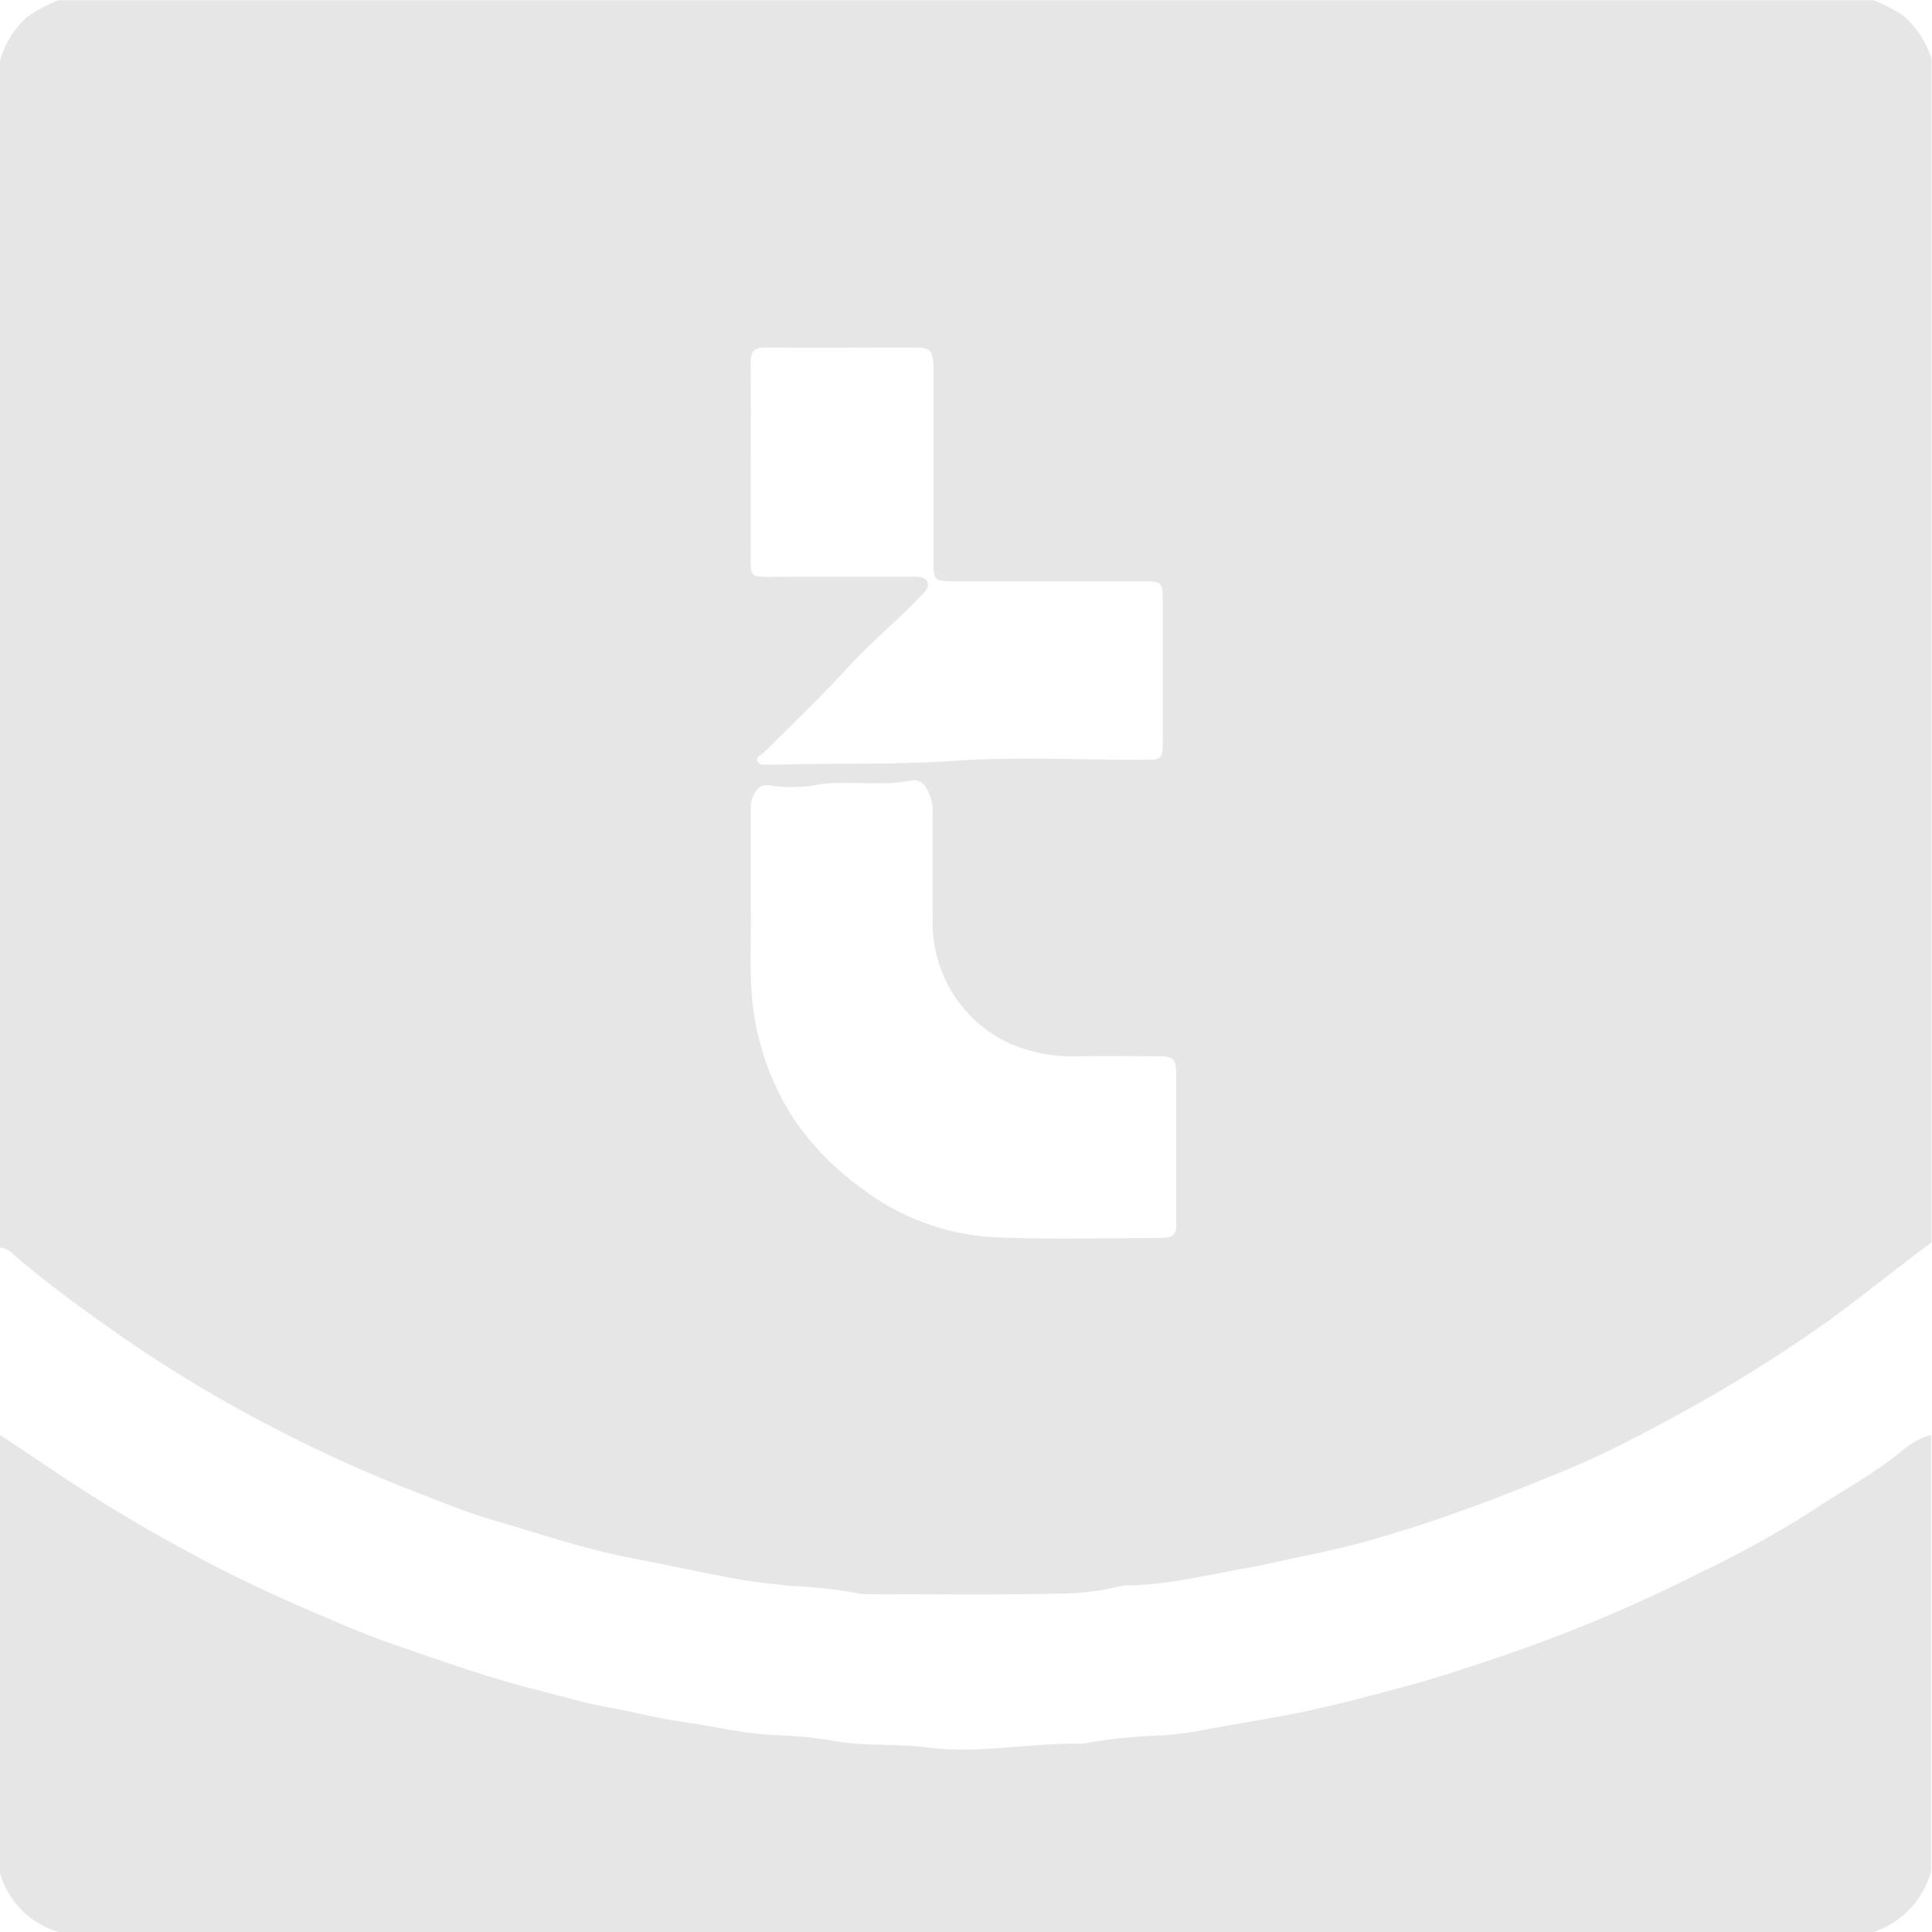
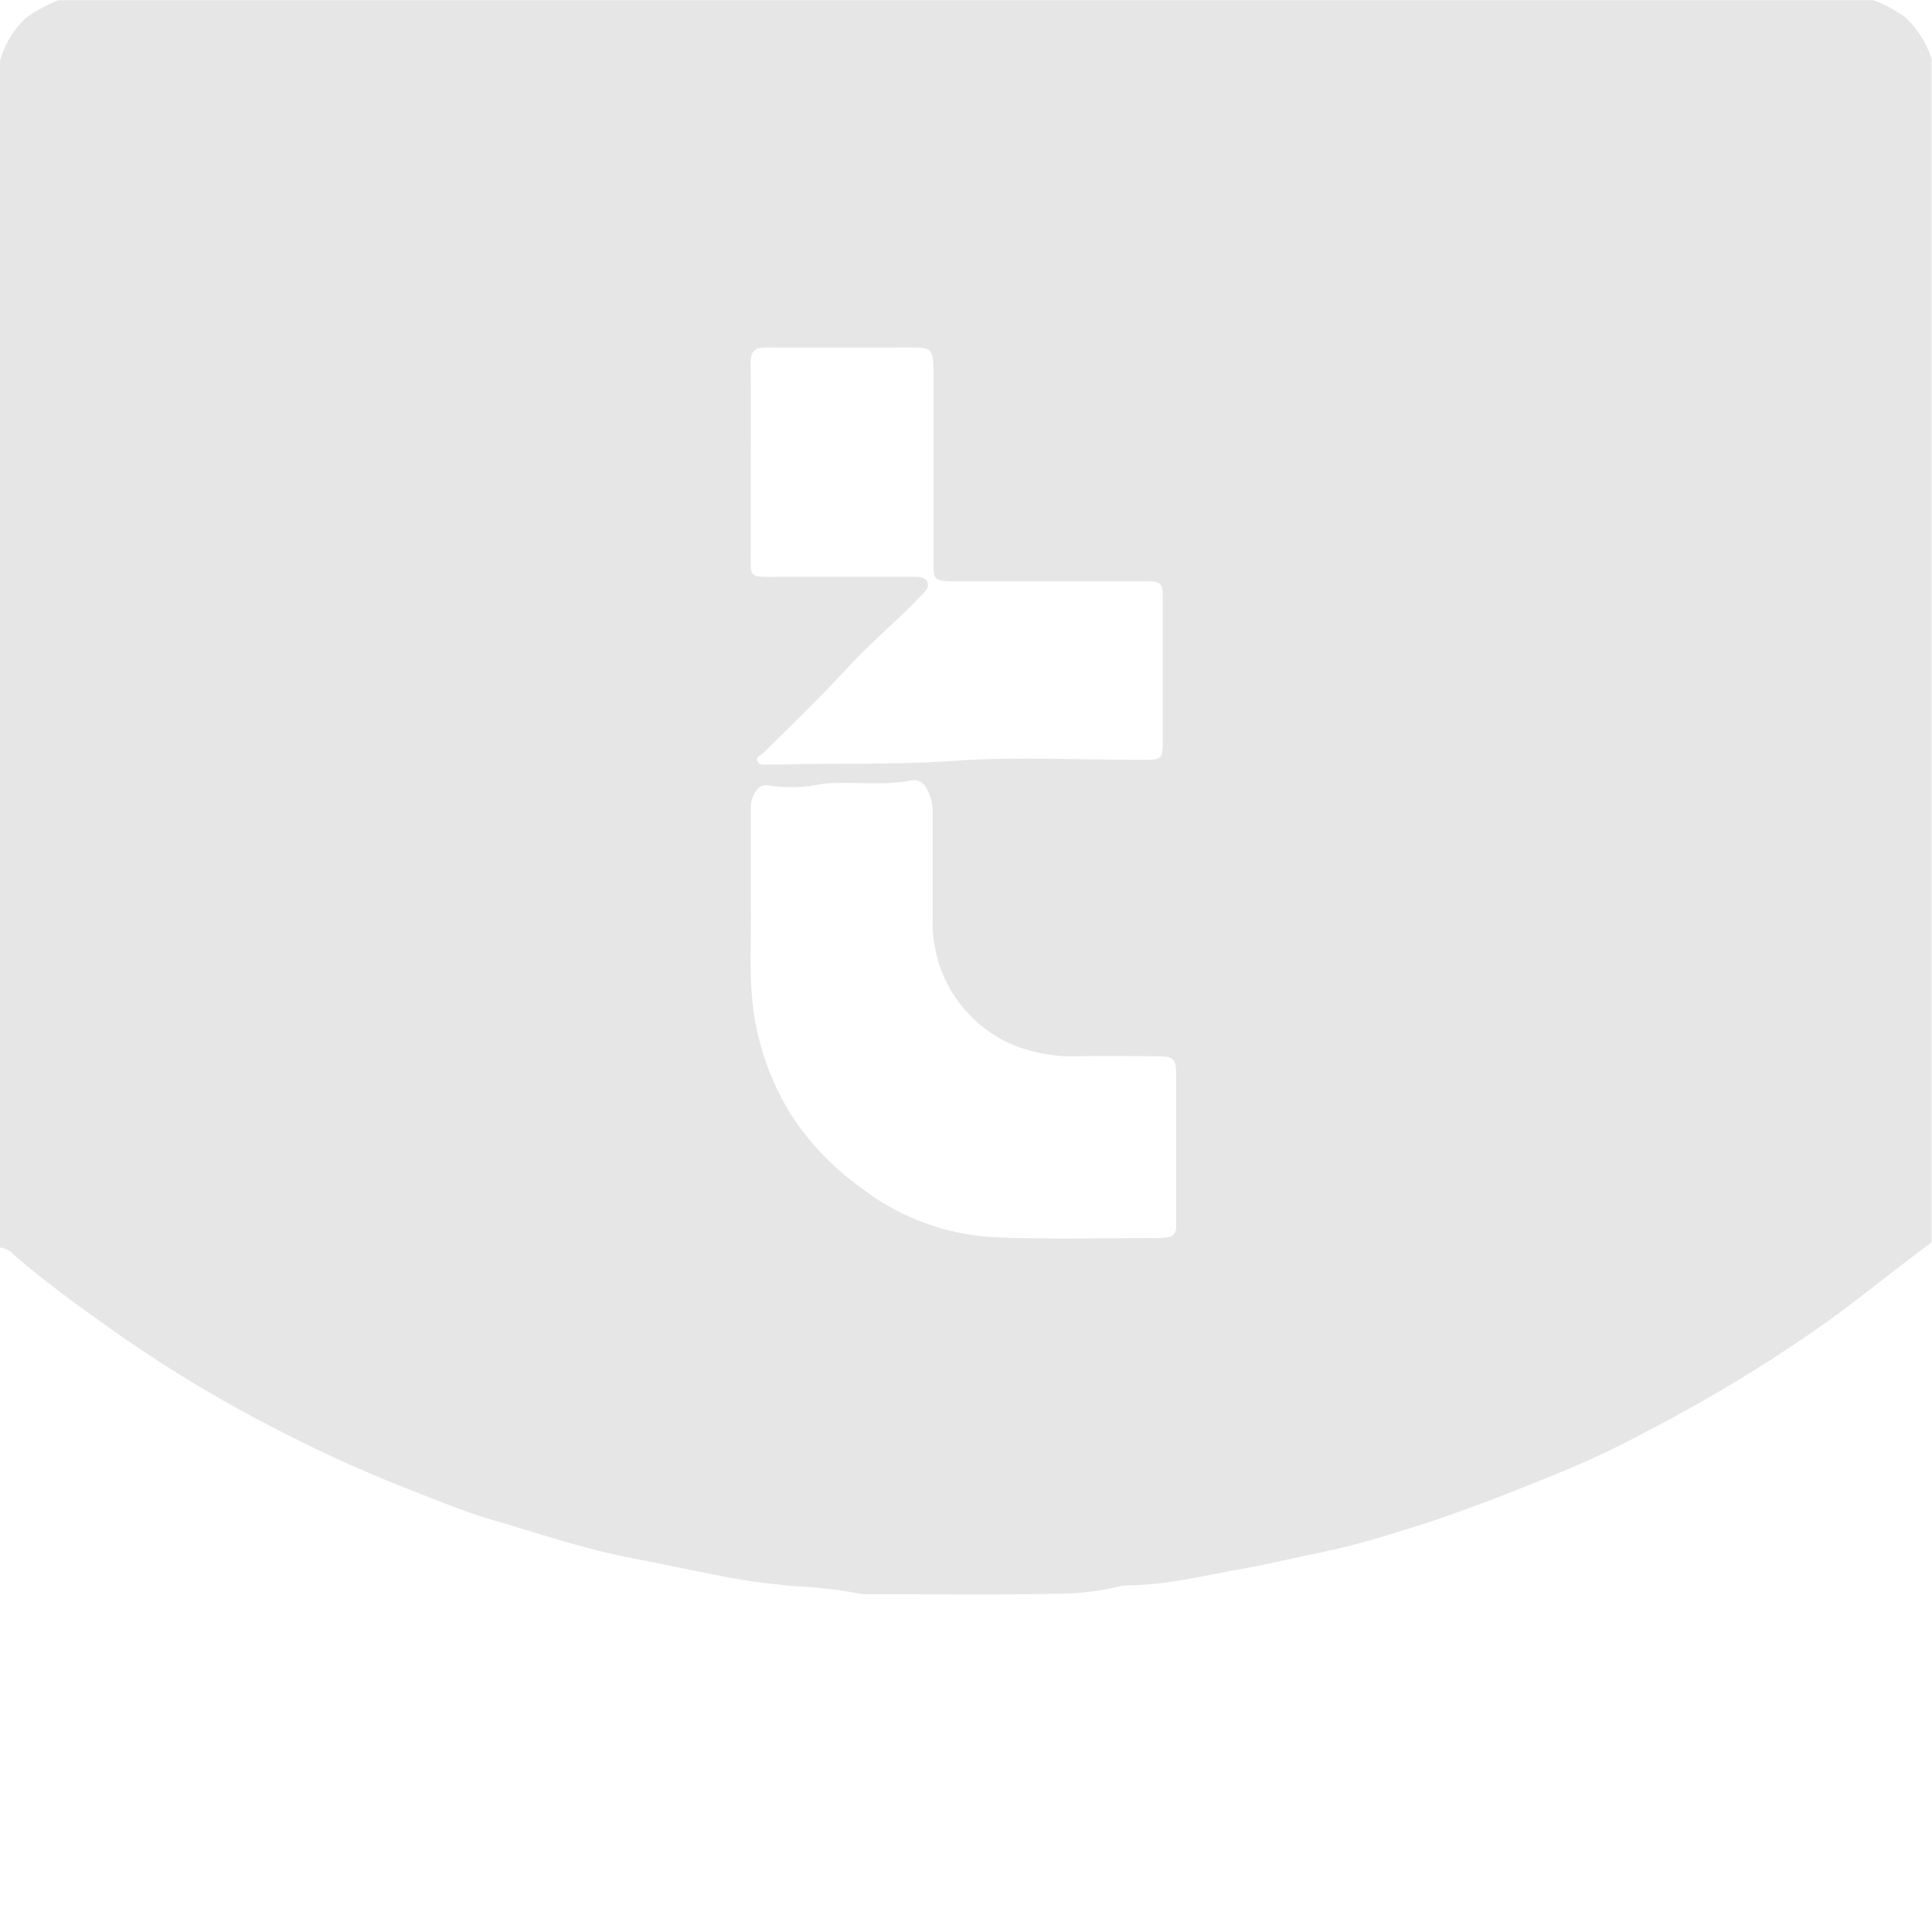
<svg xmlns="http://www.w3.org/2000/svg" width="206" height="206" viewBox="0 0 206 206" fill="none">
  <path d="M203.04 1.75C202.016 1.045 200.911 0.464 199.75 0.02H6.25C5.057 0.486 3.922 1.09 2.87 1.82C1.478 3.076 0.481 4.708 0 6.52V133.02C0.582 133.092 1.116 133.377 1.5 133.82C5.16 136.97 9.07 139.77 13.01 142.54C18.44 146.299 24.12 149.683 30.01 152.67C34.698 155.079 39.512 157.235 44.43 159.13C47.18 160.2 49.91 161.33 52.74 162.13C57.6 163.54 62.37 165.2 67.37 166.13C71.11 166.85 74.83 167.68 78.58 168.36C80.48 168.7 82.44 168.89 84.37 169.1C86.718 169.197 89.057 169.455 91.37 169.87C91.82 169.962 92.281 169.999 92.74 169.98C99.53 169.98 106.32 170.08 113.1 169.92C115.213 169.909 117.318 169.647 119.37 169.14C119.737 169.056 120.114 169.023 120.49 169.04C124.62 168.96 128.6 167.95 132.64 167.24C135.34 166.77 137.99 166.09 140.64 165.58C143.483 164.976 146.293 164.228 149.06 163.34C151.84 162.52 154.57 161.56 157.29 160.56C160.37 159.43 163.41 158.2 166.45 156.96C169.643 155.643 172.764 154.158 175.8 152.51C182.445 149.067 188.844 145.168 194.95 140.84C198.67 138.13 202.23 135.22 205.95 132.47V6.25C205.392 4.521 204.388 2.969 203.04 1.75ZM80.04 38.65C80.04 37.44 80.47 37.04 81.65 37.05C86.94 37.1 92.24 37.05 97.53 37.05C99.18 37.05 99.47 37.35 99.53 39.05C99.53 46.01 99.53 52.97 99.53 59.93C99.53 61.87 99.63 61.93 101.53 61.98H121.65C123.98 61.98 123.98 61.98 123.98 64.36V78.75C123.98 81.01 123.98 81.02 121.65 81.02C114.99 81.02 108.29 80.66 101.65 81.13C95.49 81.56 89.35 81.35 83.21 81.52C82.75 81.52 82.29 81.52 81.83 81.52C81.37 81.52 80.91 81.62 80.75 81.12C80.59 80.62 81.13 80.55 81.38 80.3C84.3 77.39 87.29 74.55 90.08 71.51C91.98 69.43 94.08 67.51 96.15 65.59C96.9 64.87 97.63 64.12 98.35 63.37C98.7 63.01 99.1 62.62 98.89 62.07C98.68 61.52 98.03 61.5 97.5 61.5H83.5C79.5 61.5 80.09 61.87 80.05 58.04C80.05 55.04 80.05 52.12 80.05 49.16C80.05 45.62 80.09 42.12 80.03 38.63L80.04 38.65ZM123.88 132C117.88 132 111.96 132.18 106.02 131.92C100.833 131.646 95.854 129.794 91.75 126.61C88.959 124.595 86.543 122.108 84.61 119.26C82.982 116.75 81.766 113.995 81.01 111.1C79.63 106.1 80.14 101.03 80.06 97.01V86.35C80 85.597 80.221 84.849 80.68 84.25C80.823 84.045 81.025 83.888 81.258 83.799C81.492 83.71 81.747 83.693 81.99 83.75C83.874 84.037 85.795 83.983 87.66 83.59C88.031 83.54 88.405 83.51 88.78 83.5C91.6 83.37 94.43 83.78 97.24 83.2C97.555 83.157 97.876 83.218 98.153 83.373C98.431 83.528 98.651 83.769 98.78 84.06C99.232 84.814 99.465 85.68 99.45 86.56C99.45 90.26 99.45 93.97 99.45 97.68C99.359 99.728 99.7 101.772 100.45 103.68C101.787 107.029 104.356 109.738 107.63 111.25C109.959 112.257 112.485 112.725 115.02 112.62C117.85 112.56 120.69 112.62 123.52 112.62C125.11 112.62 125.41 112.93 125.41 114.55C125.41 119.84 125.41 125.12 125.41 130.41C125.5 131.57 125.05 131.99 123.87 131.98L123.88 132Z" fill="#E6E6E6" />
-   <path d="M199.75 206H6.25C4.767 205.568 3.417 204.768 2.324 203.676C1.232 202.583 0.432 201.233 0 199.75V153C1.76 154.17 3.53 155.33 5.28 156.53C10.374 159.972 15.649 163.14 21.08 166.02C25.19 168.23 29.42 170.19 33.69 172.02C36.47 173.22 39.27 174.42 42.14 175.4C47.24 177.15 52.32 178.98 57.56 180.27C59.94 180.86 62.27 181.58 64.69 182.01C67.54 182.53 70.34 183.27 73.23 183.67C76.38 184.11 79.47 184.9 82.69 185.01C84.701 185.059 86.707 185.253 88.69 185.59C92.11 186.24 95.55 185.88 98.99 186.33C104.31 187.02 109.68 185.85 115.04 185.92C115.166 185.93 115.294 185.93 115.42 185.92C118.23 185.408 121.075 185.114 123.93 185.04C125.61 184.917 127.281 184.684 128.93 184.34C132.18 183.75 135.45 183.24 138.7 182.58C141.95 181.92 145.09 181.08 148.25 180.25C152.82 179.06 157.32 177.57 161.79 176.01C168.454 173.667 174.958 170.891 181.26 167.7C185.417 165.724 189.448 163.493 193.33 161.02C196.13 159.15 199.09 157.53 201.79 155.5C203.05 154.5 204.26 153.39 205.9 153.01V199.51C205.497 201.019 204.723 202.402 203.649 203.536C202.575 204.669 201.235 205.516 199.75 206Z" fill="#E6E6E6" />
</svg>